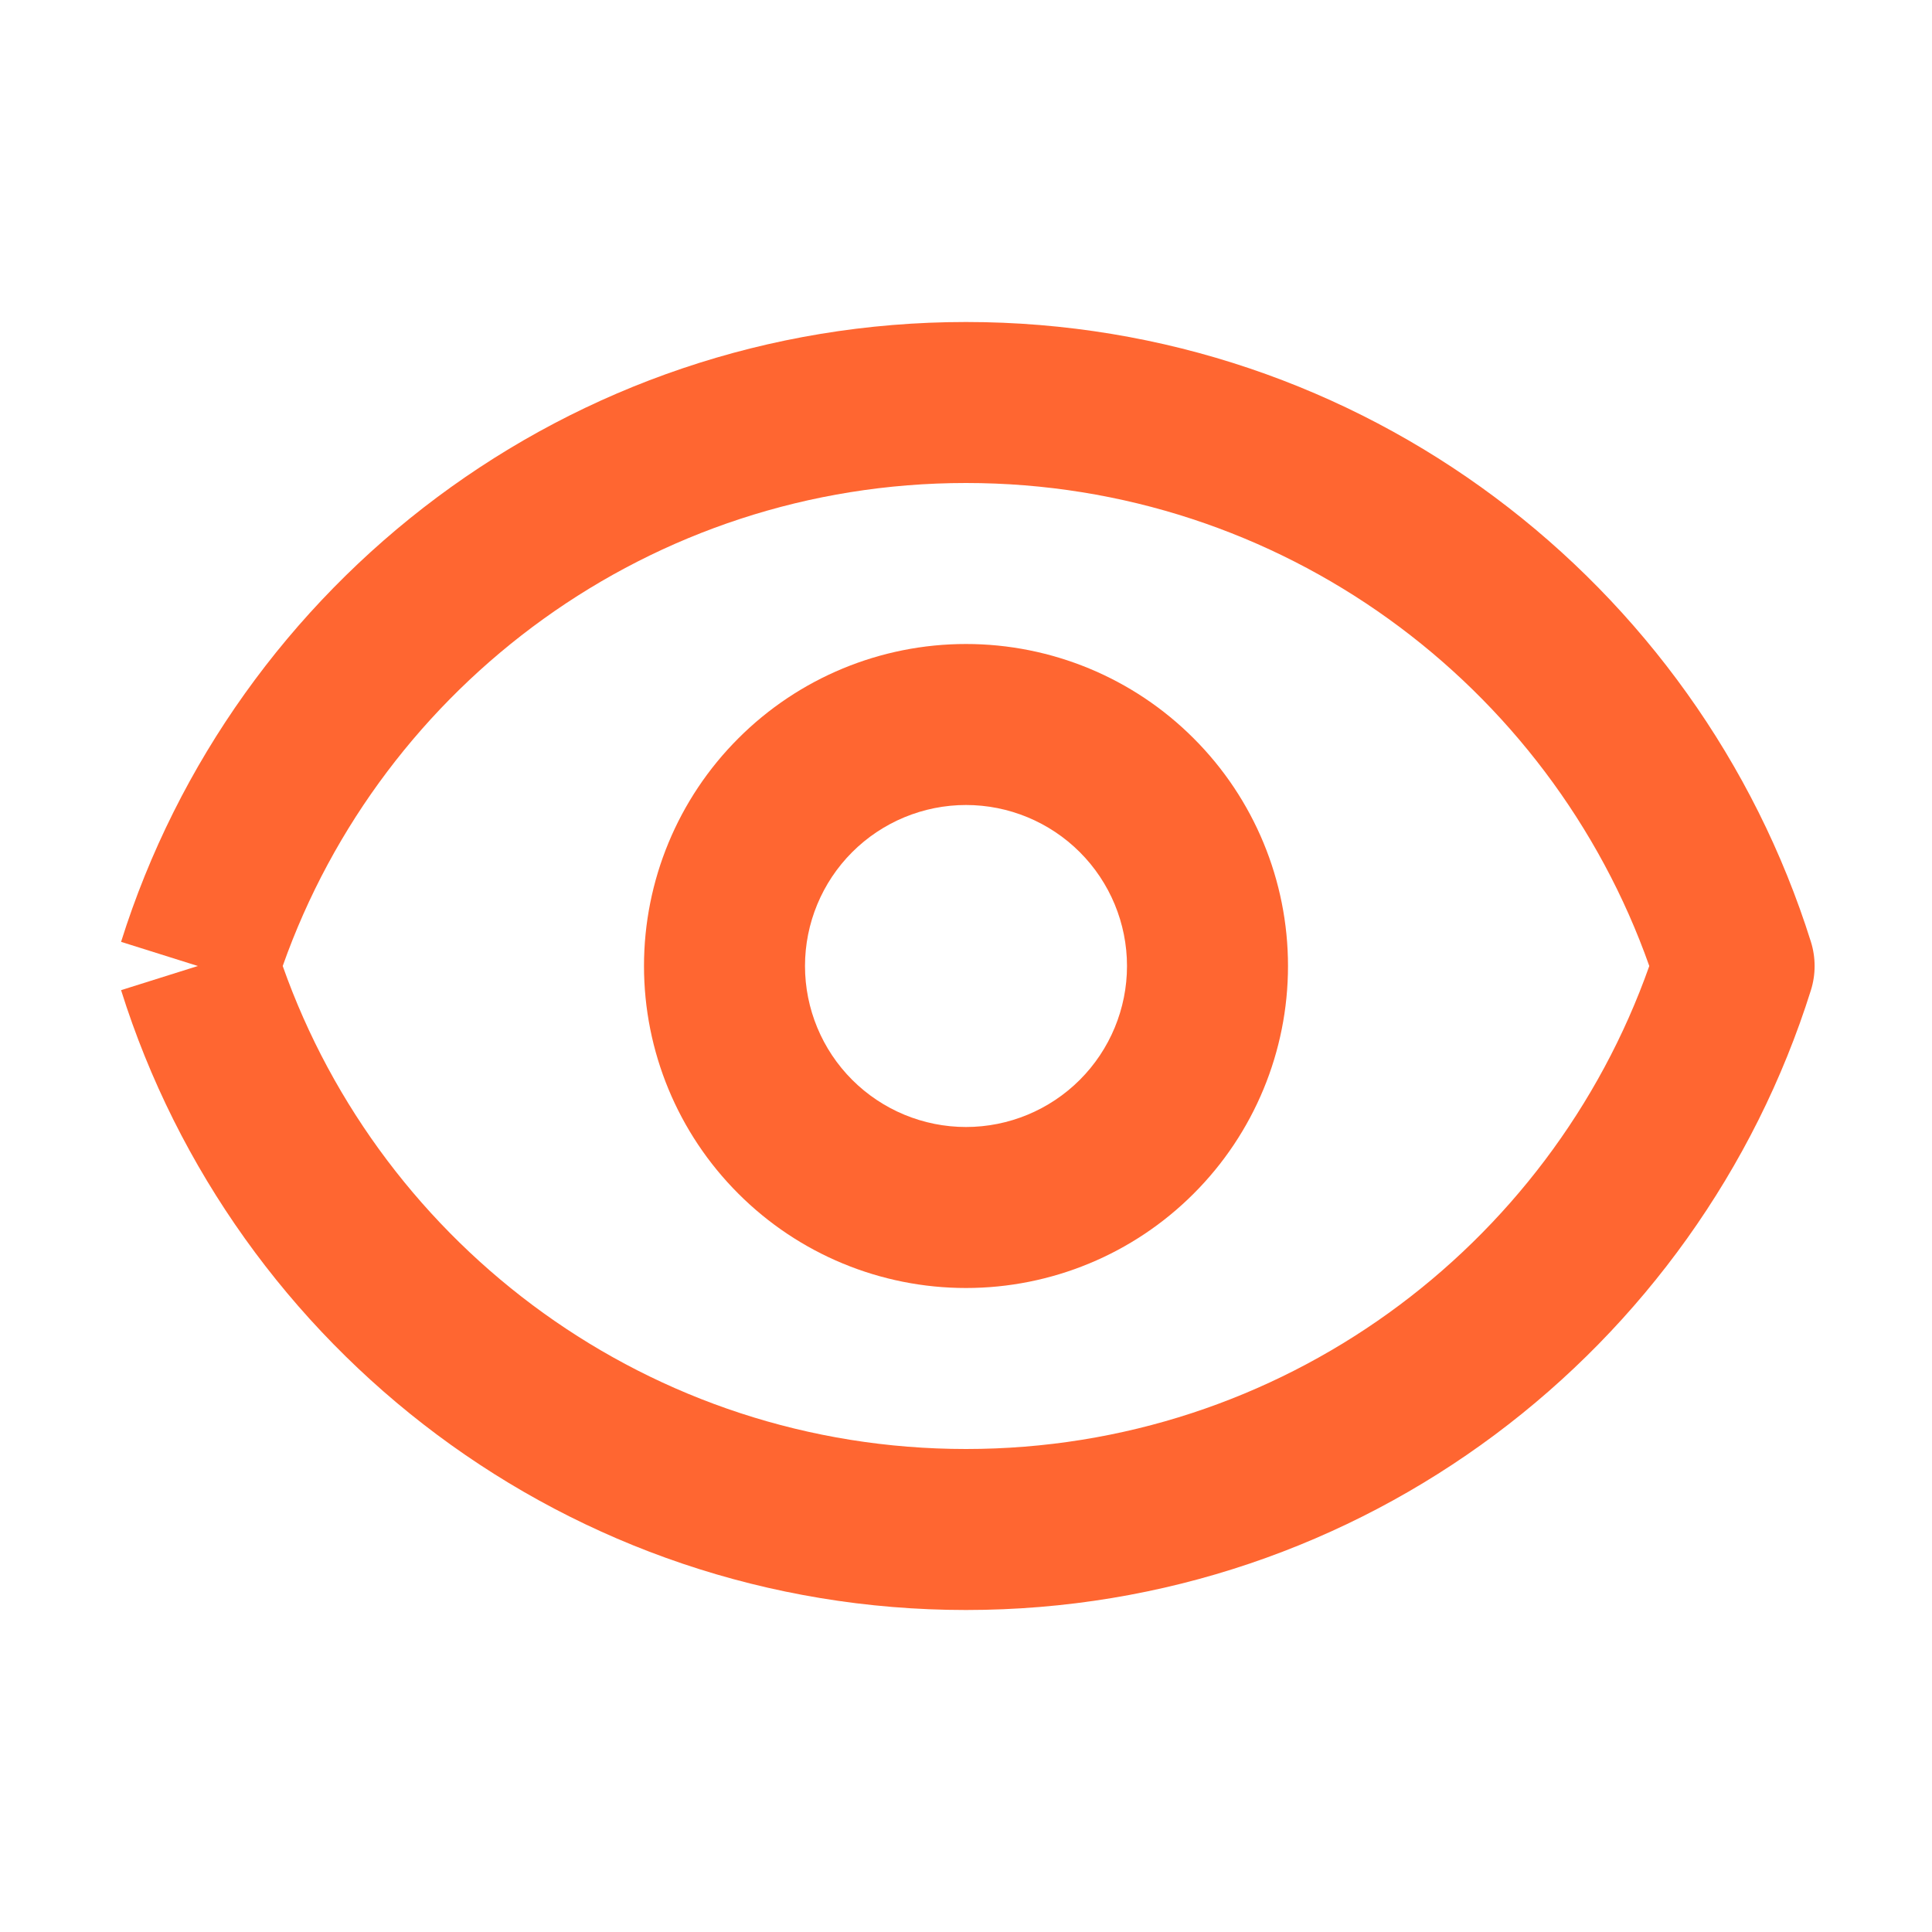
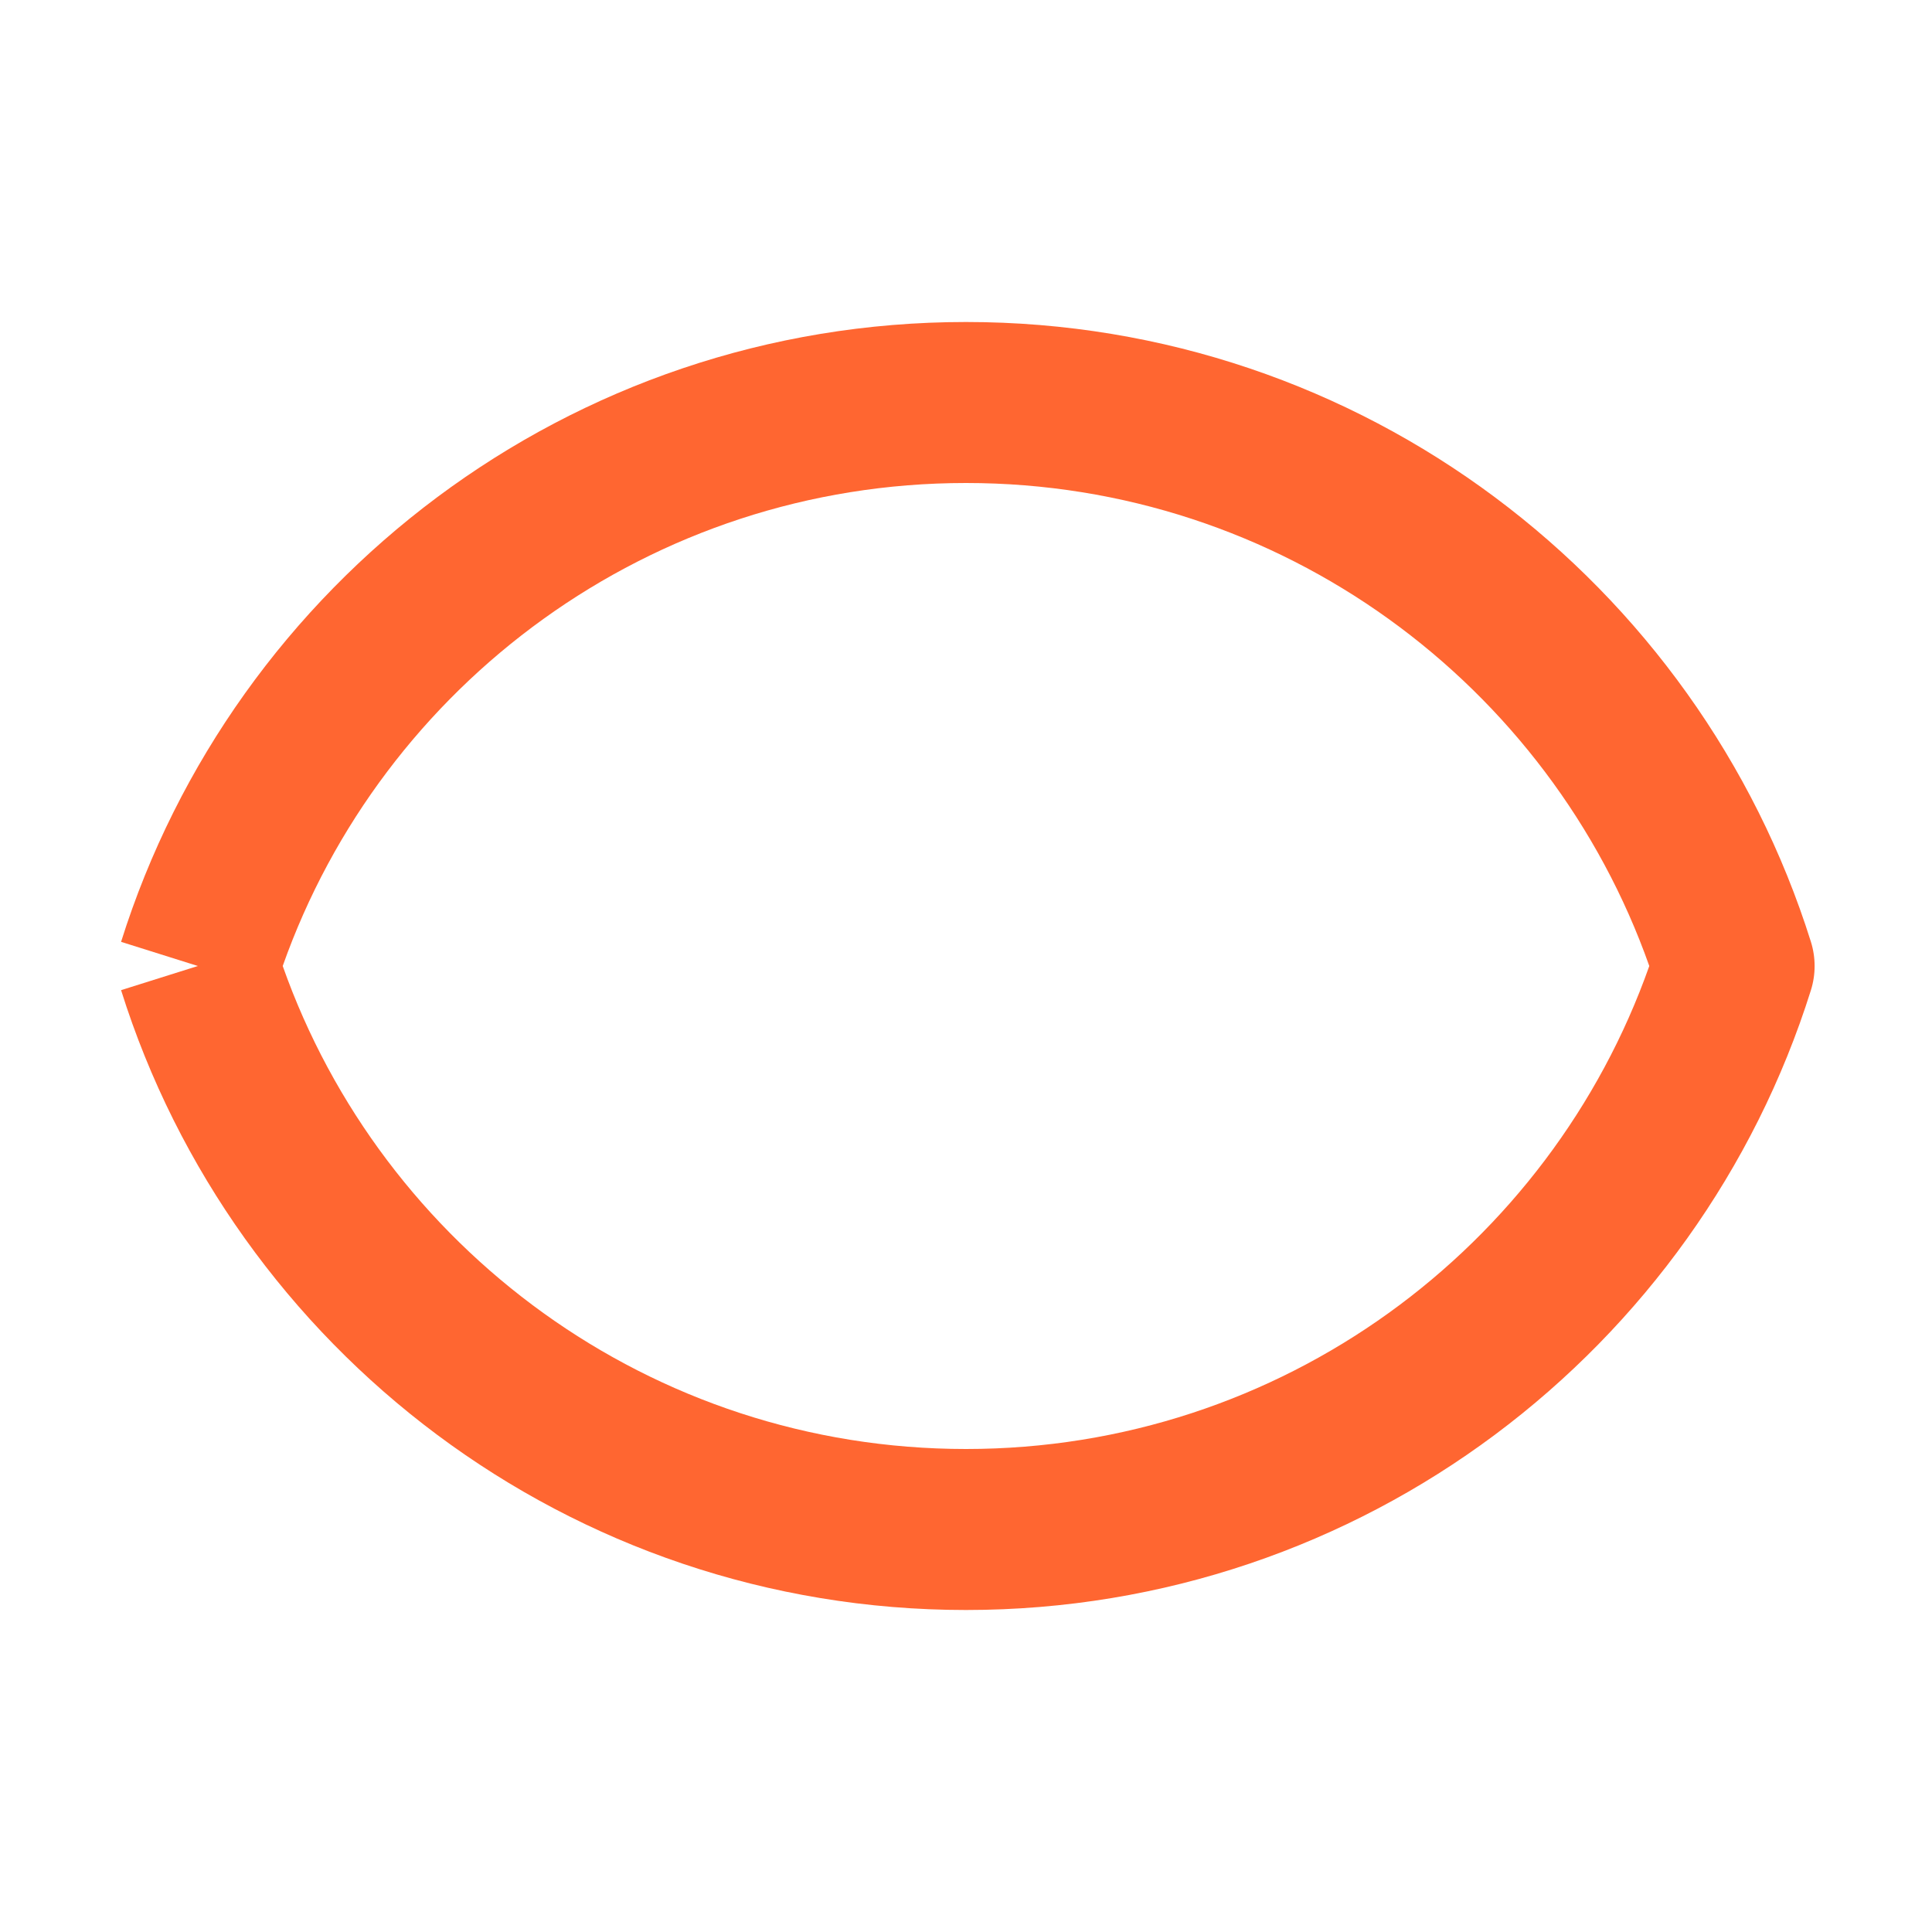
<svg xmlns="http://www.w3.org/2000/svg" width="24" height="24" viewBox="0 0 24 24" fill="none">
-   <path fill-rule="evenodd" clip-rule="evenodd" d="M12 10C11.47 10 10.961 10.211 10.586 10.586C10.211 10.961 10 11.47 10 12C10 12.53 10.211 13.039 10.586 13.414C10.961 13.789 11.47 14 12 14C12.53 14 13.039 13.789 13.414 13.414C13.789 13.039 14 12.53 14 12C14 11.47 13.789 10.961 13.414 10.586C13.039 10.211 12.53 10 12 10ZM9.172 9.172C9.922 8.421 10.939 8 12 8C13.061 8 14.078 8.421 14.828 9.172C15.579 9.922 16 10.939 16 12C16 13.061 15.579 14.078 14.828 14.828C14.078 15.579 13.061 16 12 16C10.939 16 9.922 15.579 9.172 14.828C8.421 14.078 8 13.061 8 12C8 10.939 8.421 9.922 9.172 9.172Z" fill="#FF6631" />
  <path fill-rule="evenodd" clip-rule="evenodd" d="M2.458 12L1.504 12.3C2.905 16.762 7.074 20 12 20C16.927 20 21.095 16.761 22.496 12.3C22.557 12.105 22.557 11.895 22.496 11.7C21.095 7.239 16.927 4 12 4C7.074 4 2.905 7.239 1.504 11.7L2.458 12ZM3.512 12C4.747 15.496 8.083 18 12 18C15.918 18 19.253 15.496 20.488 12C19.253 8.504 15.918 6 12 6C8.083 6 4.747 8.504 3.512 12Z" fill="#FF6631" />
</svg>